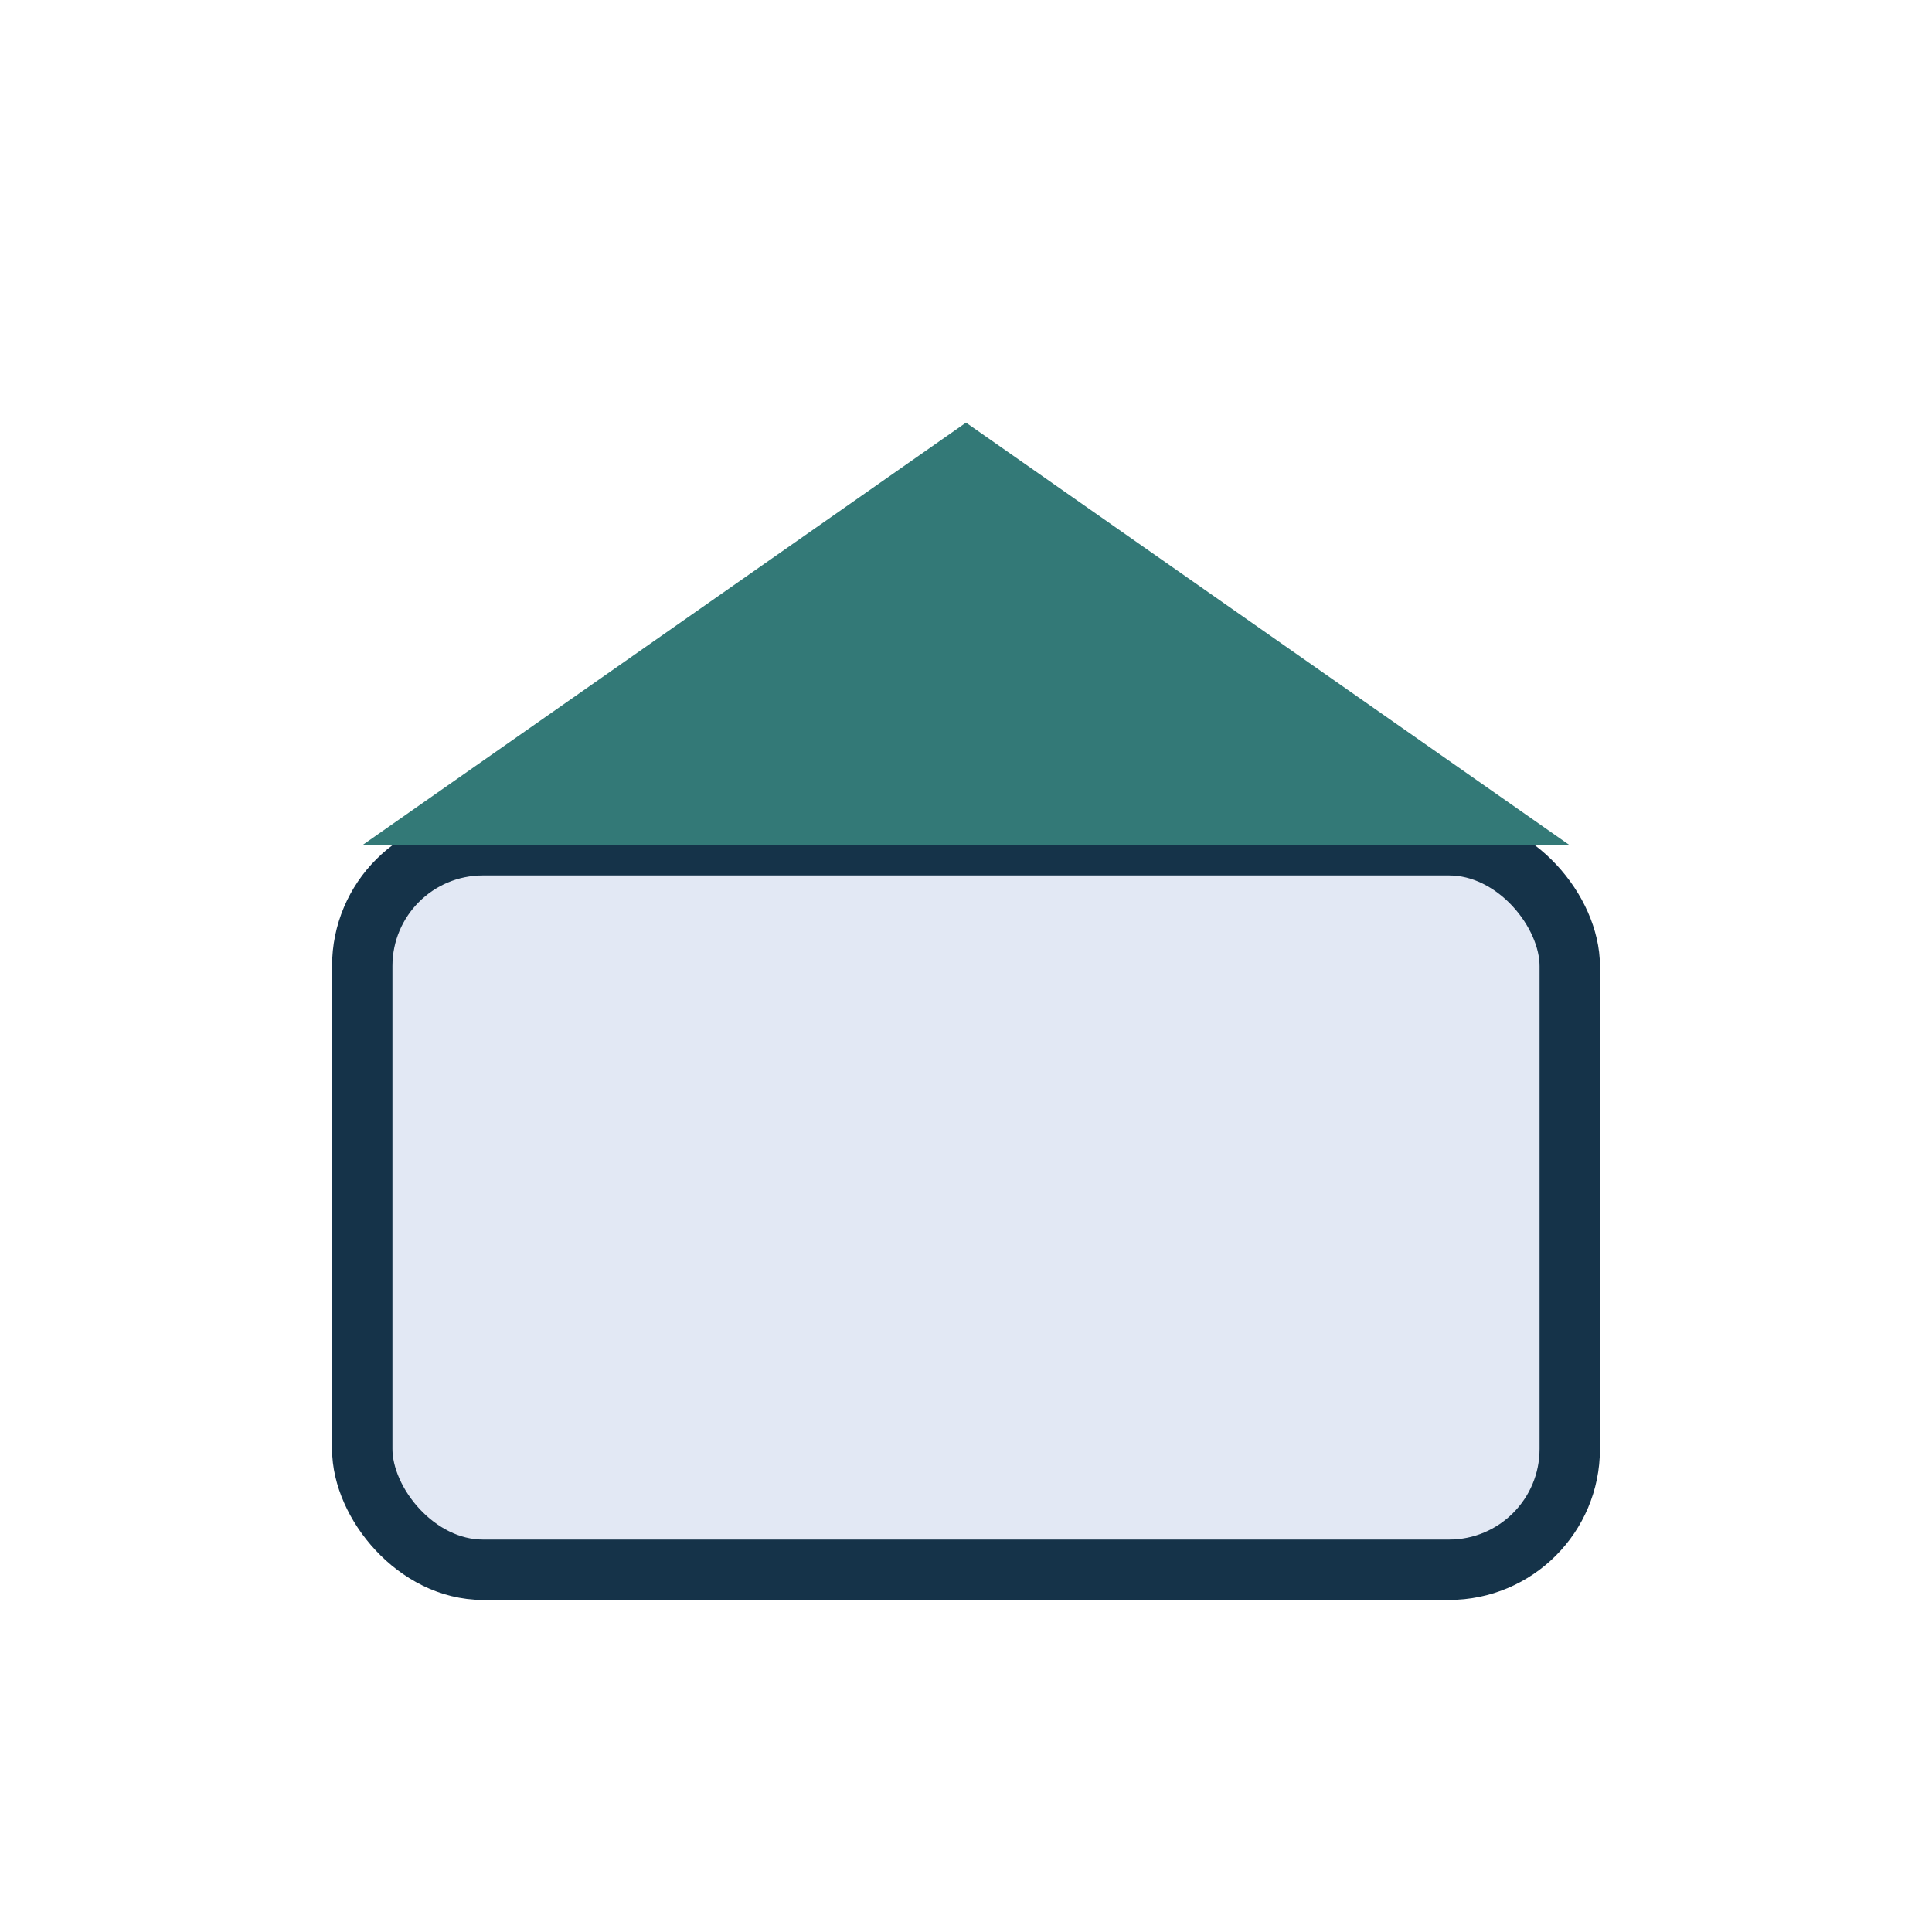
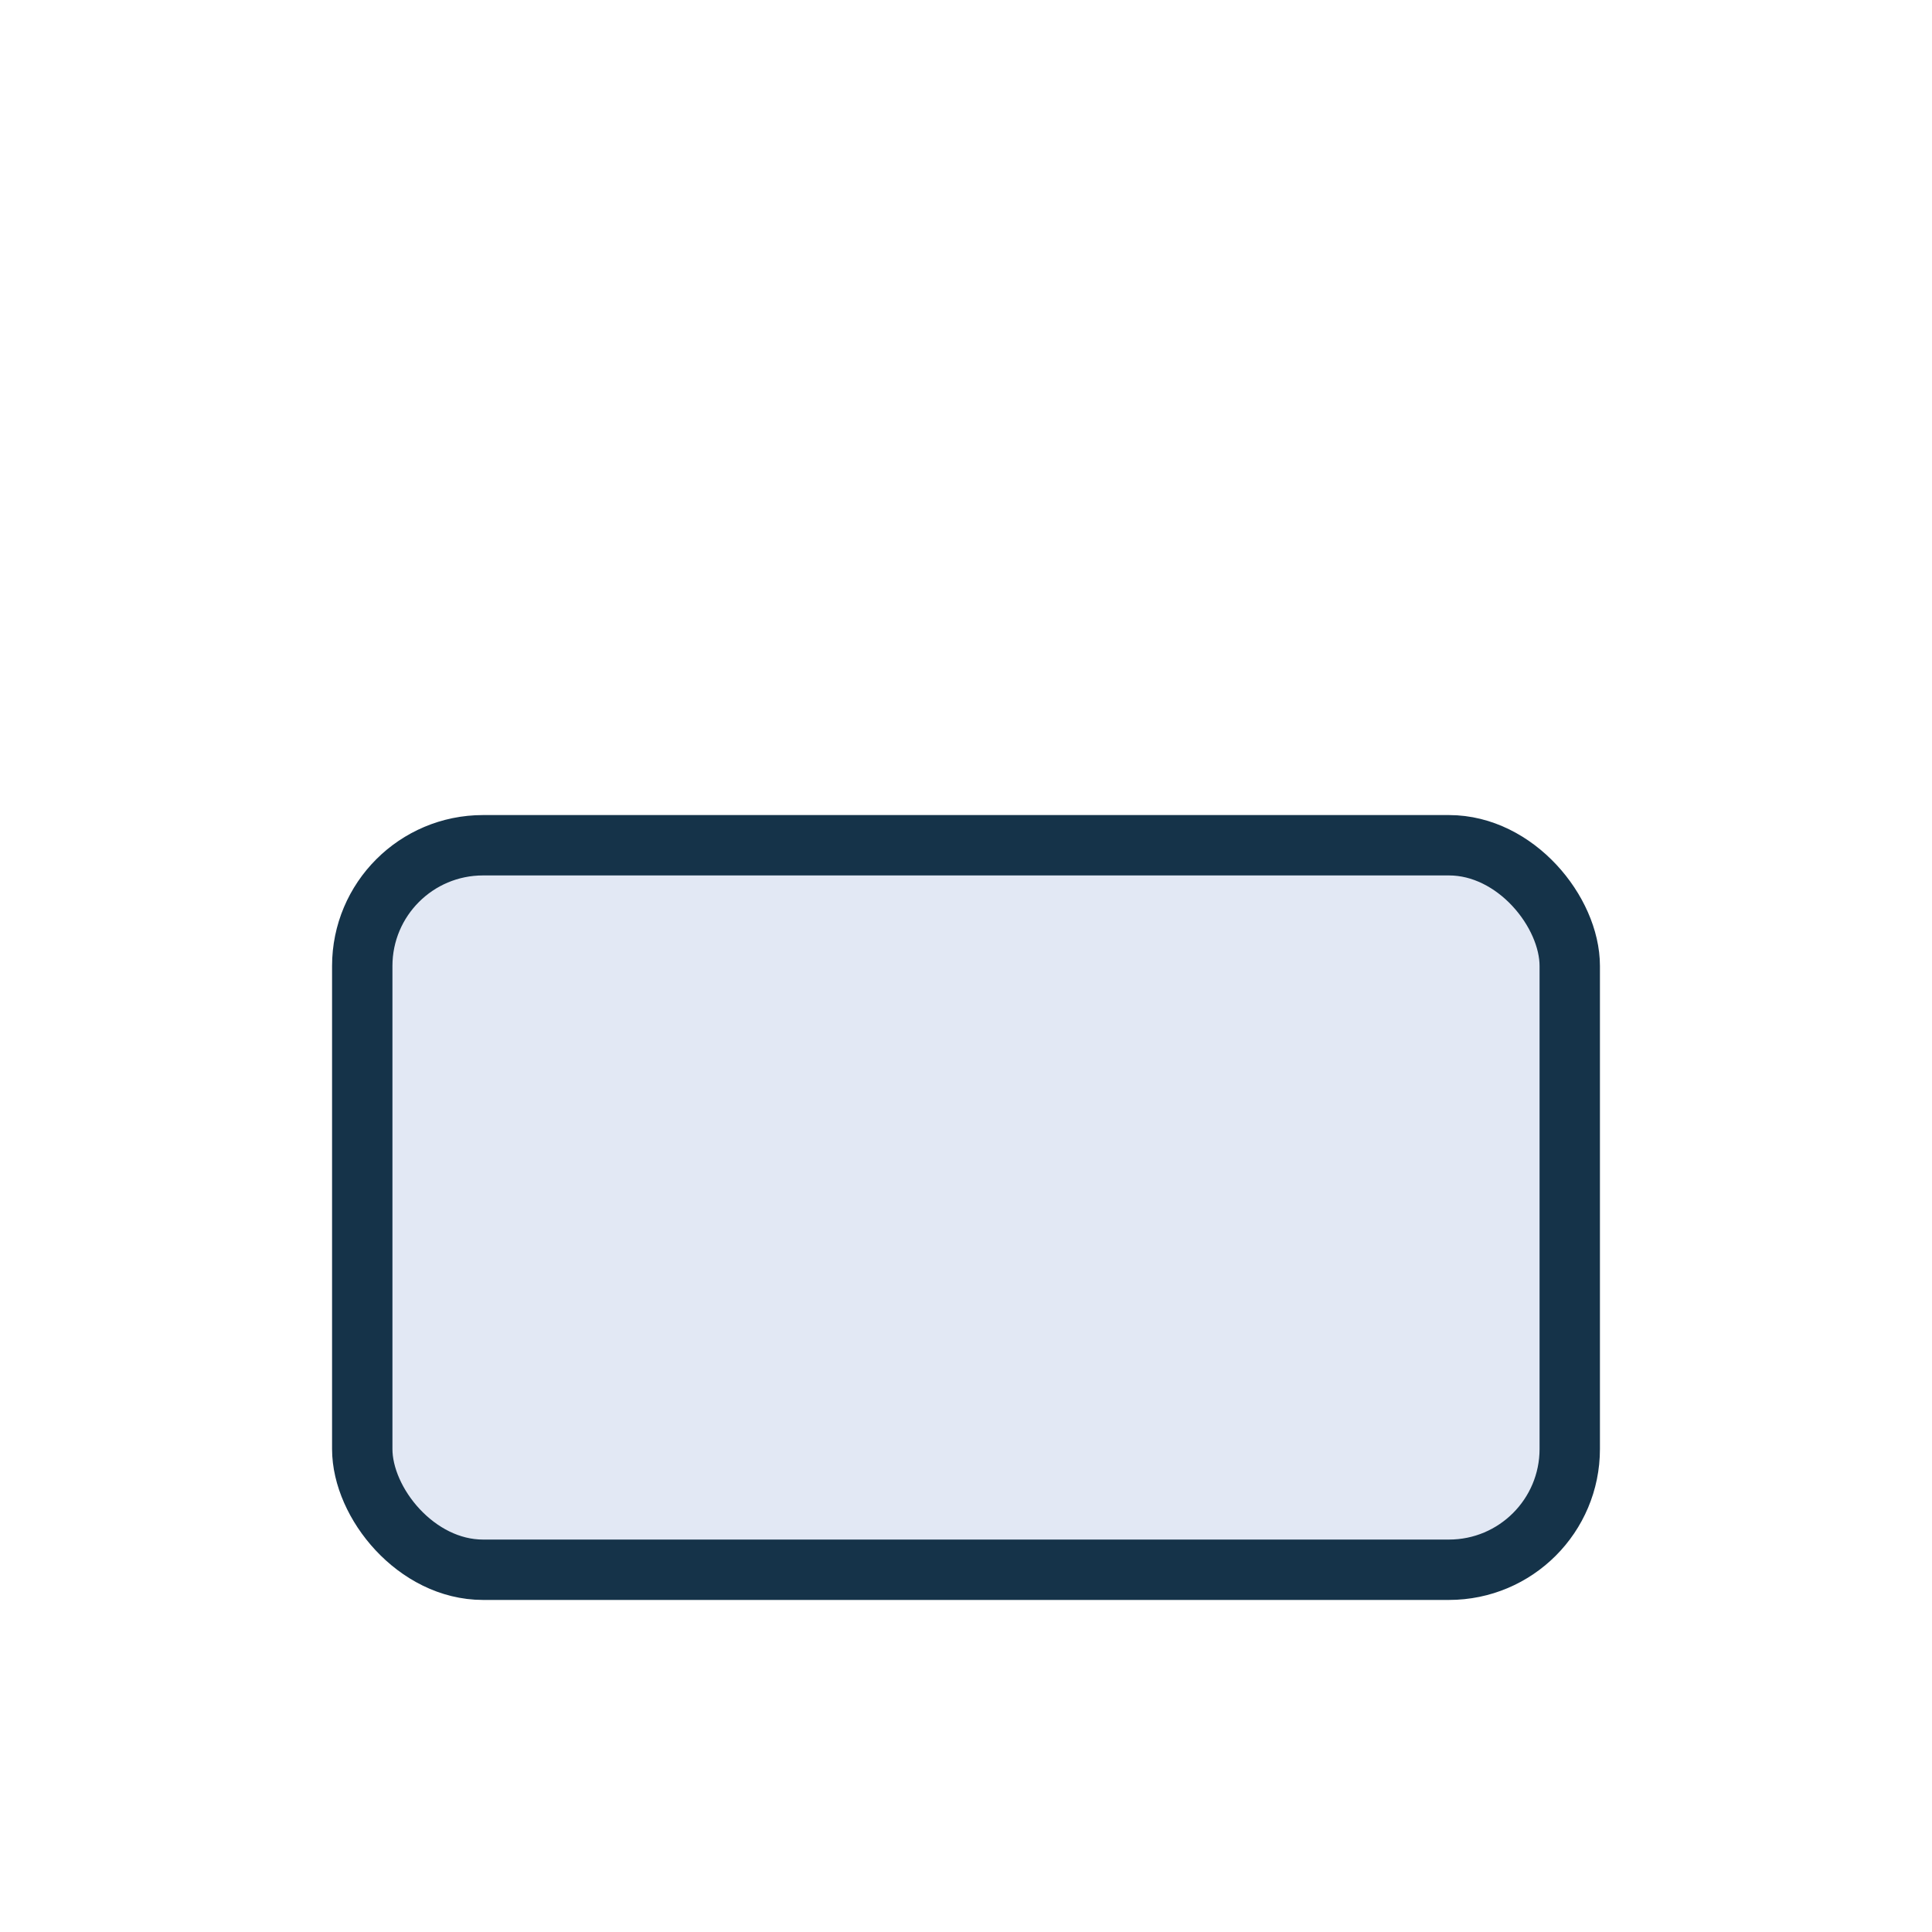
<svg xmlns="http://www.w3.org/2000/svg" width="32" height="32" viewBox="0 0 32 32">
  <rect x="6" y="14" width="20" height="12" rx="2" fill="#E2E8F4" stroke="#153349" />
-   <path d="M16 7l10 7H6z" fill="#337977" />
</svg>